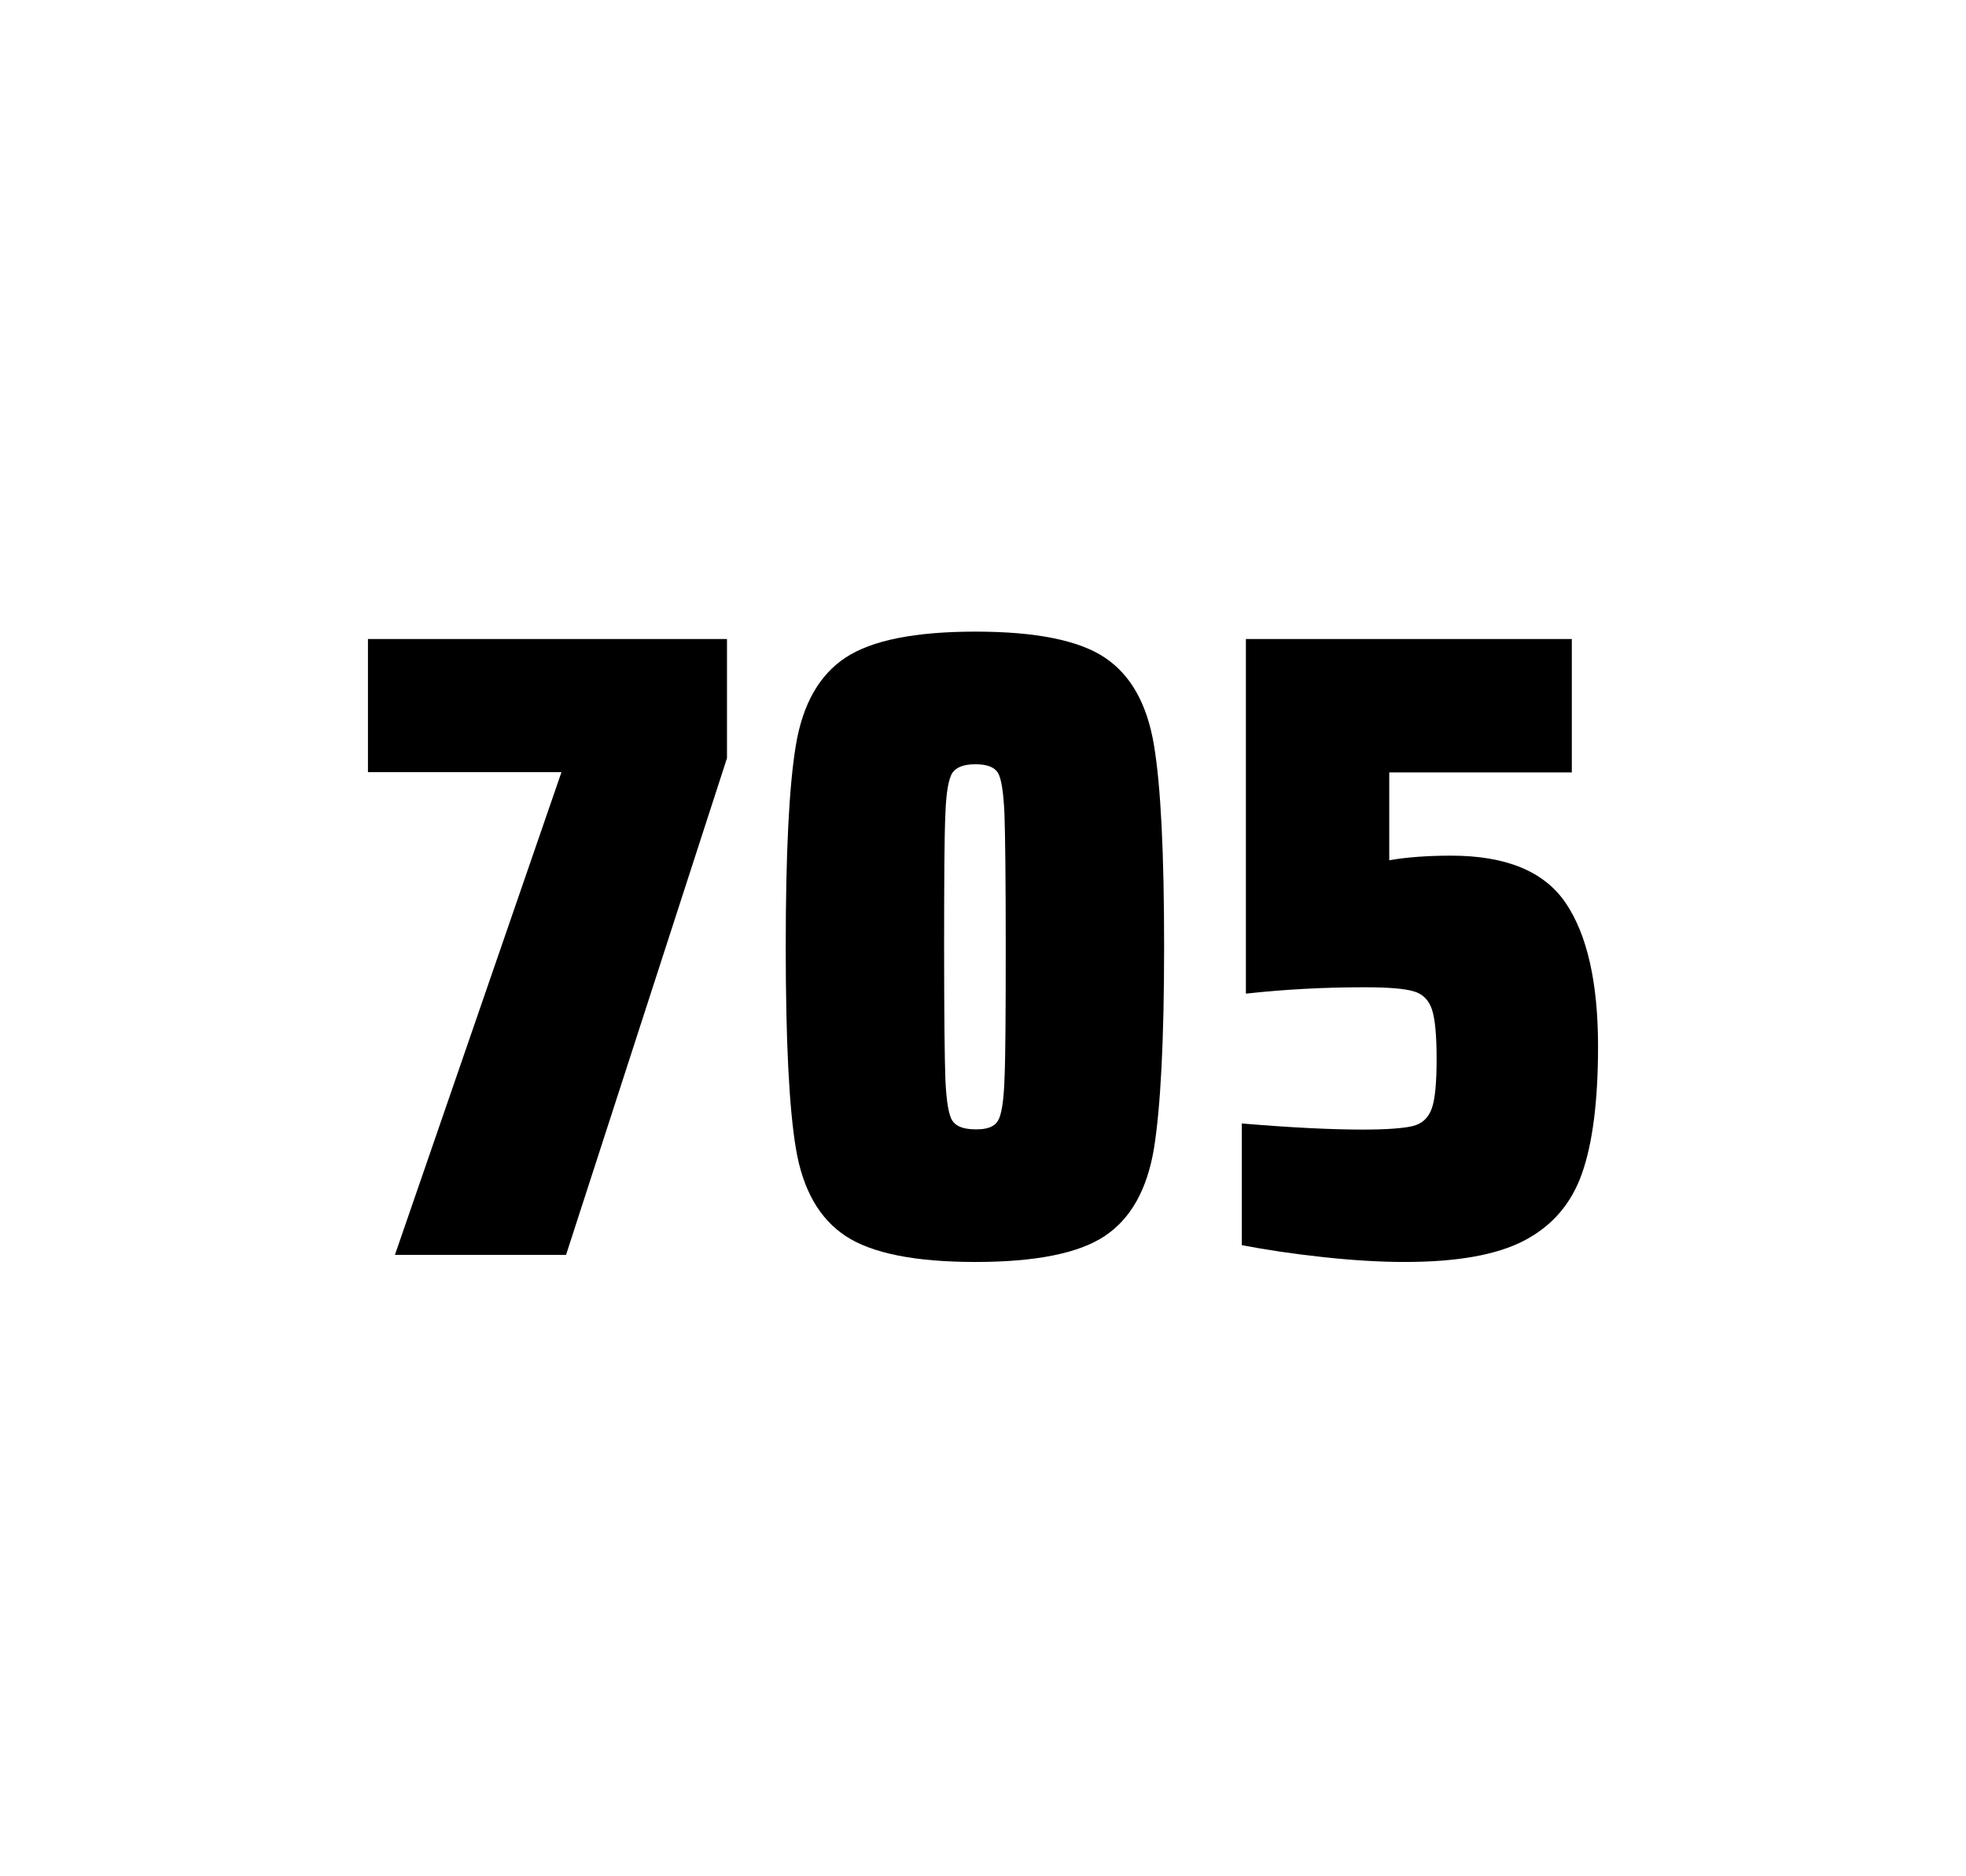
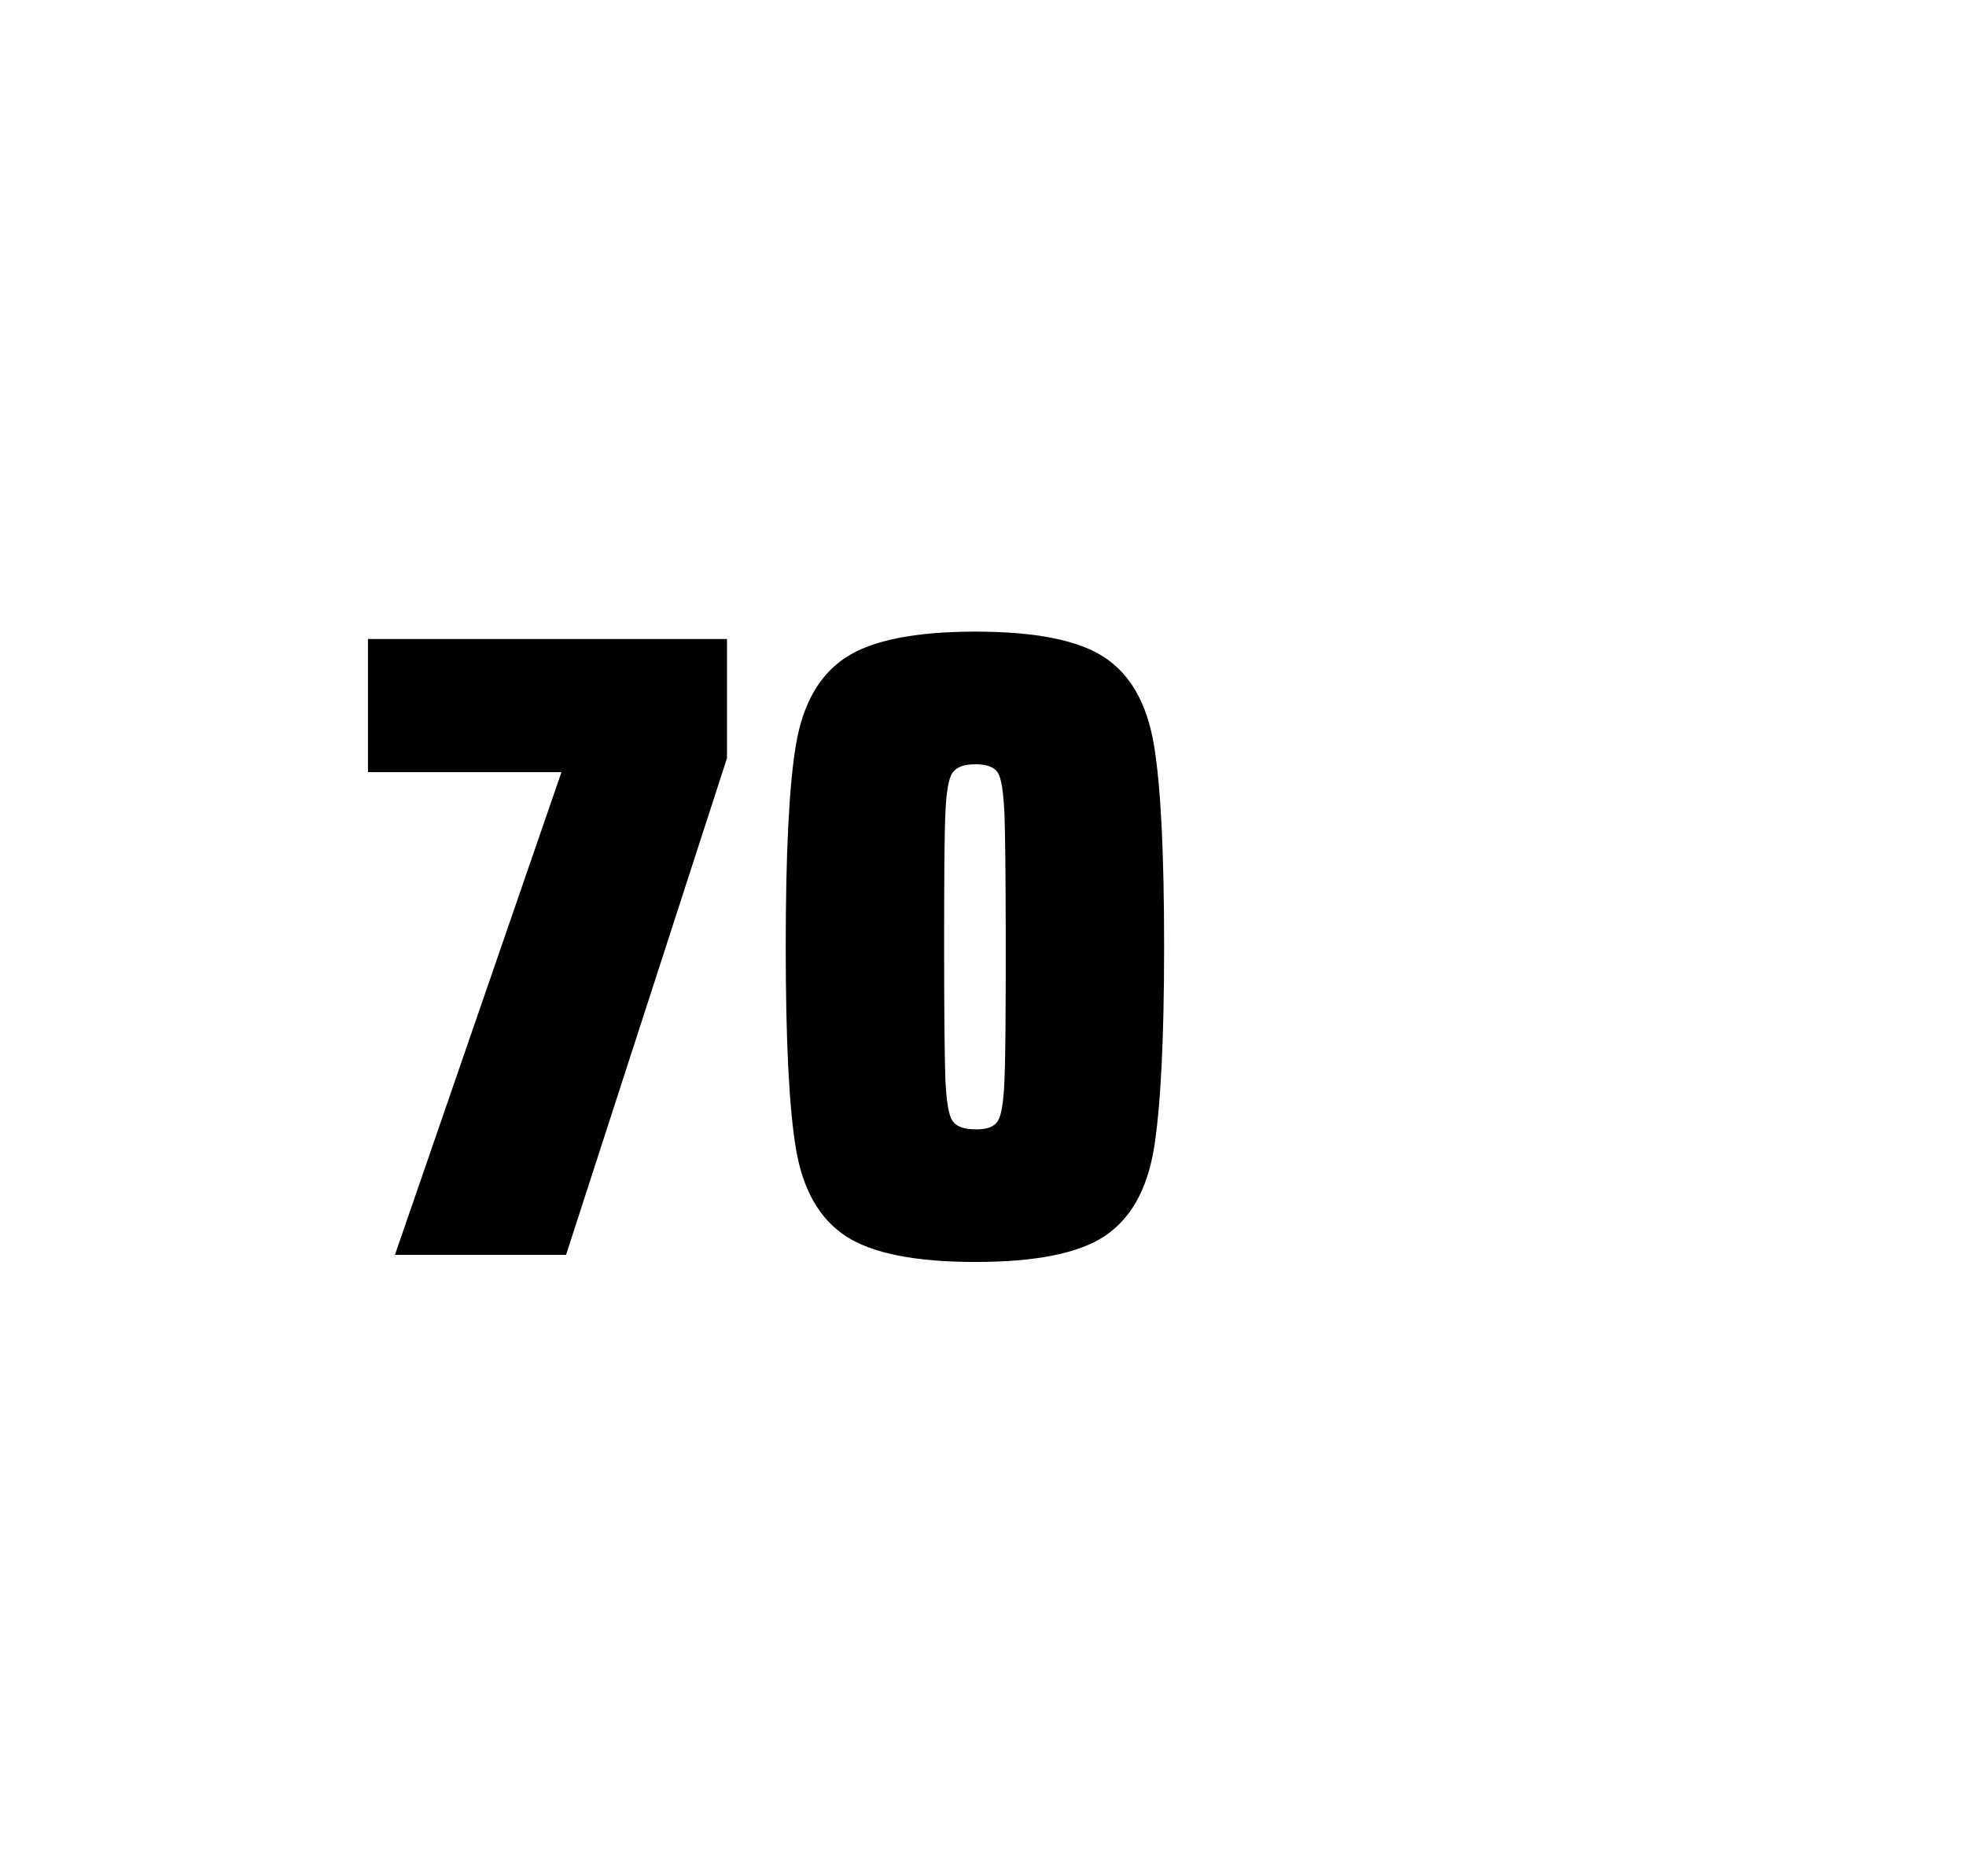
<svg xmlns="http://www.w3.org/2000/svg" version="1.1" id="wrapper" x="0px" y="0px" viewBox="0 0 772.1 737" style="enable-background:new 0 0 772.1 737;">
  <style type="text/css">
	.st0{fill:none;}
</style>
-   <path id="frame" class="st0" d="M 1.5 0 L 770.5 0 C 771.3 0 772 0.7 772 1.5 L 772 735.4 C 772 736.2 771.3 736.9 770.5 736.9 L 1.5 736.9 C 0.7 736.9 0 736.2 0 735.4 L 0 1.5 C 0 0.7 0.7 0 1.5 0 Z" />
  <g id="numbers">
    <path id="seven" d="M 155.105 492.9 L 220.505 303.3 L 144.505 303.3 L 144.505 251 L 285.505 251 L 285.505 297.8 L 222.305 492.9 L 155.105 492.9 Z" />
    <path id="zero" d="M 332.079 485.5 C 321.779 478.7 315.279 467.3 312.579 451.2 C 309.879 435.1 308.579 408.7 308.579 371.9 C 308.579 335.1 309.879 308.7 312.579 292.6 C 315.279 276.5 321.779 265.1 332.079 258.3 C 342.379 251.5 359.379 248.1 383.079 248.1 C 406.779 248.1 423.679 251.5 433.879 258.3 C 444.079 265.1 450.479 276.5 453.179 292.6 C 455.879 308.7 457.179 335.1 457.179 371.9 C 457.179 408.7 455.779 435.1 453.179 451.2 C 450.479 467.3 444.079 478.7 433.879 485.5 C 423.679 492.3 406.779 495.7 383.079 495.7 C 359.379 495.7 342.379 492.3 332.079 485.5 Z M 391.879 440.3 C 393.279 438.1 394.179 432.7 394.479 424.1 C 394.879 415.5 394.979 398.1 394.979 371.9 C 394.979 345.6 394.779 328.2 394.479 319.7 C 394.079 311.1 393.279 305.8 391.879 303.5 C 390.479 301.3 387.579 300.2 383.079 300.2 C 378.579 300.2 375.679 301.3 374.079 303.5 C 372.579 305.7 371.579 311.1 371.279 319.7 C 370.879 328.3 370.779 345.7 370.779 371.9 C 370.779 398.2 370.979 415.6 371.279 424.1 C 371.679 432.7 372.579 438.1 374.079 440.3 C 375.579 442.5 378.579 443.6 383.079 443.6 C 387.579 443.7 390.479 442.6 391.879 440.3 Z" />
-     <path id="five" d="M 534.995 443.7 C 544.595 443.7 551.195 443.2 554.895 442.3 C 558.495 441.4 560.995 439.1 562.295 435.4 C 563.595 431.8 564.195 425.3 564.195 415.9 C 564.195 406.8 563.595 400.3 562.395 396.6 C 561.195 392.9 558.795 390.4 555.195 389.4 C 551.595 388.3 545.095 387.8 535.695 387.8 C 520.195 387.8 504.795 388.6 489.295 390.3 L 489.295 251 L 617.295 251 L 617.295 303.4 L 545.595 303.4 L 545.595 337.9 C 552.595 336.7 560.695 336.1 569.895 336.1 C 591.495 336.1 606.495 342.3 614.895 354.7 C 623.295 367.1 627.595 385.9 627.595 411 C 627.595 432.3 625.495 449 621.295 460.9 C 617.095 472.9 609.495 481.6 598.595 487.3 C 587.695 493 571.995 495.7 551.695 495.7 C 542.295 495.7 531.695 495.1 519.695 493.8 C 507.695 492.5 497.095 490.9 487.695 489.1 L 487.695 441.3 C 506.795 442.9 522.595 443.7 534.995 443.7 Z" />
  </g>
</svg>